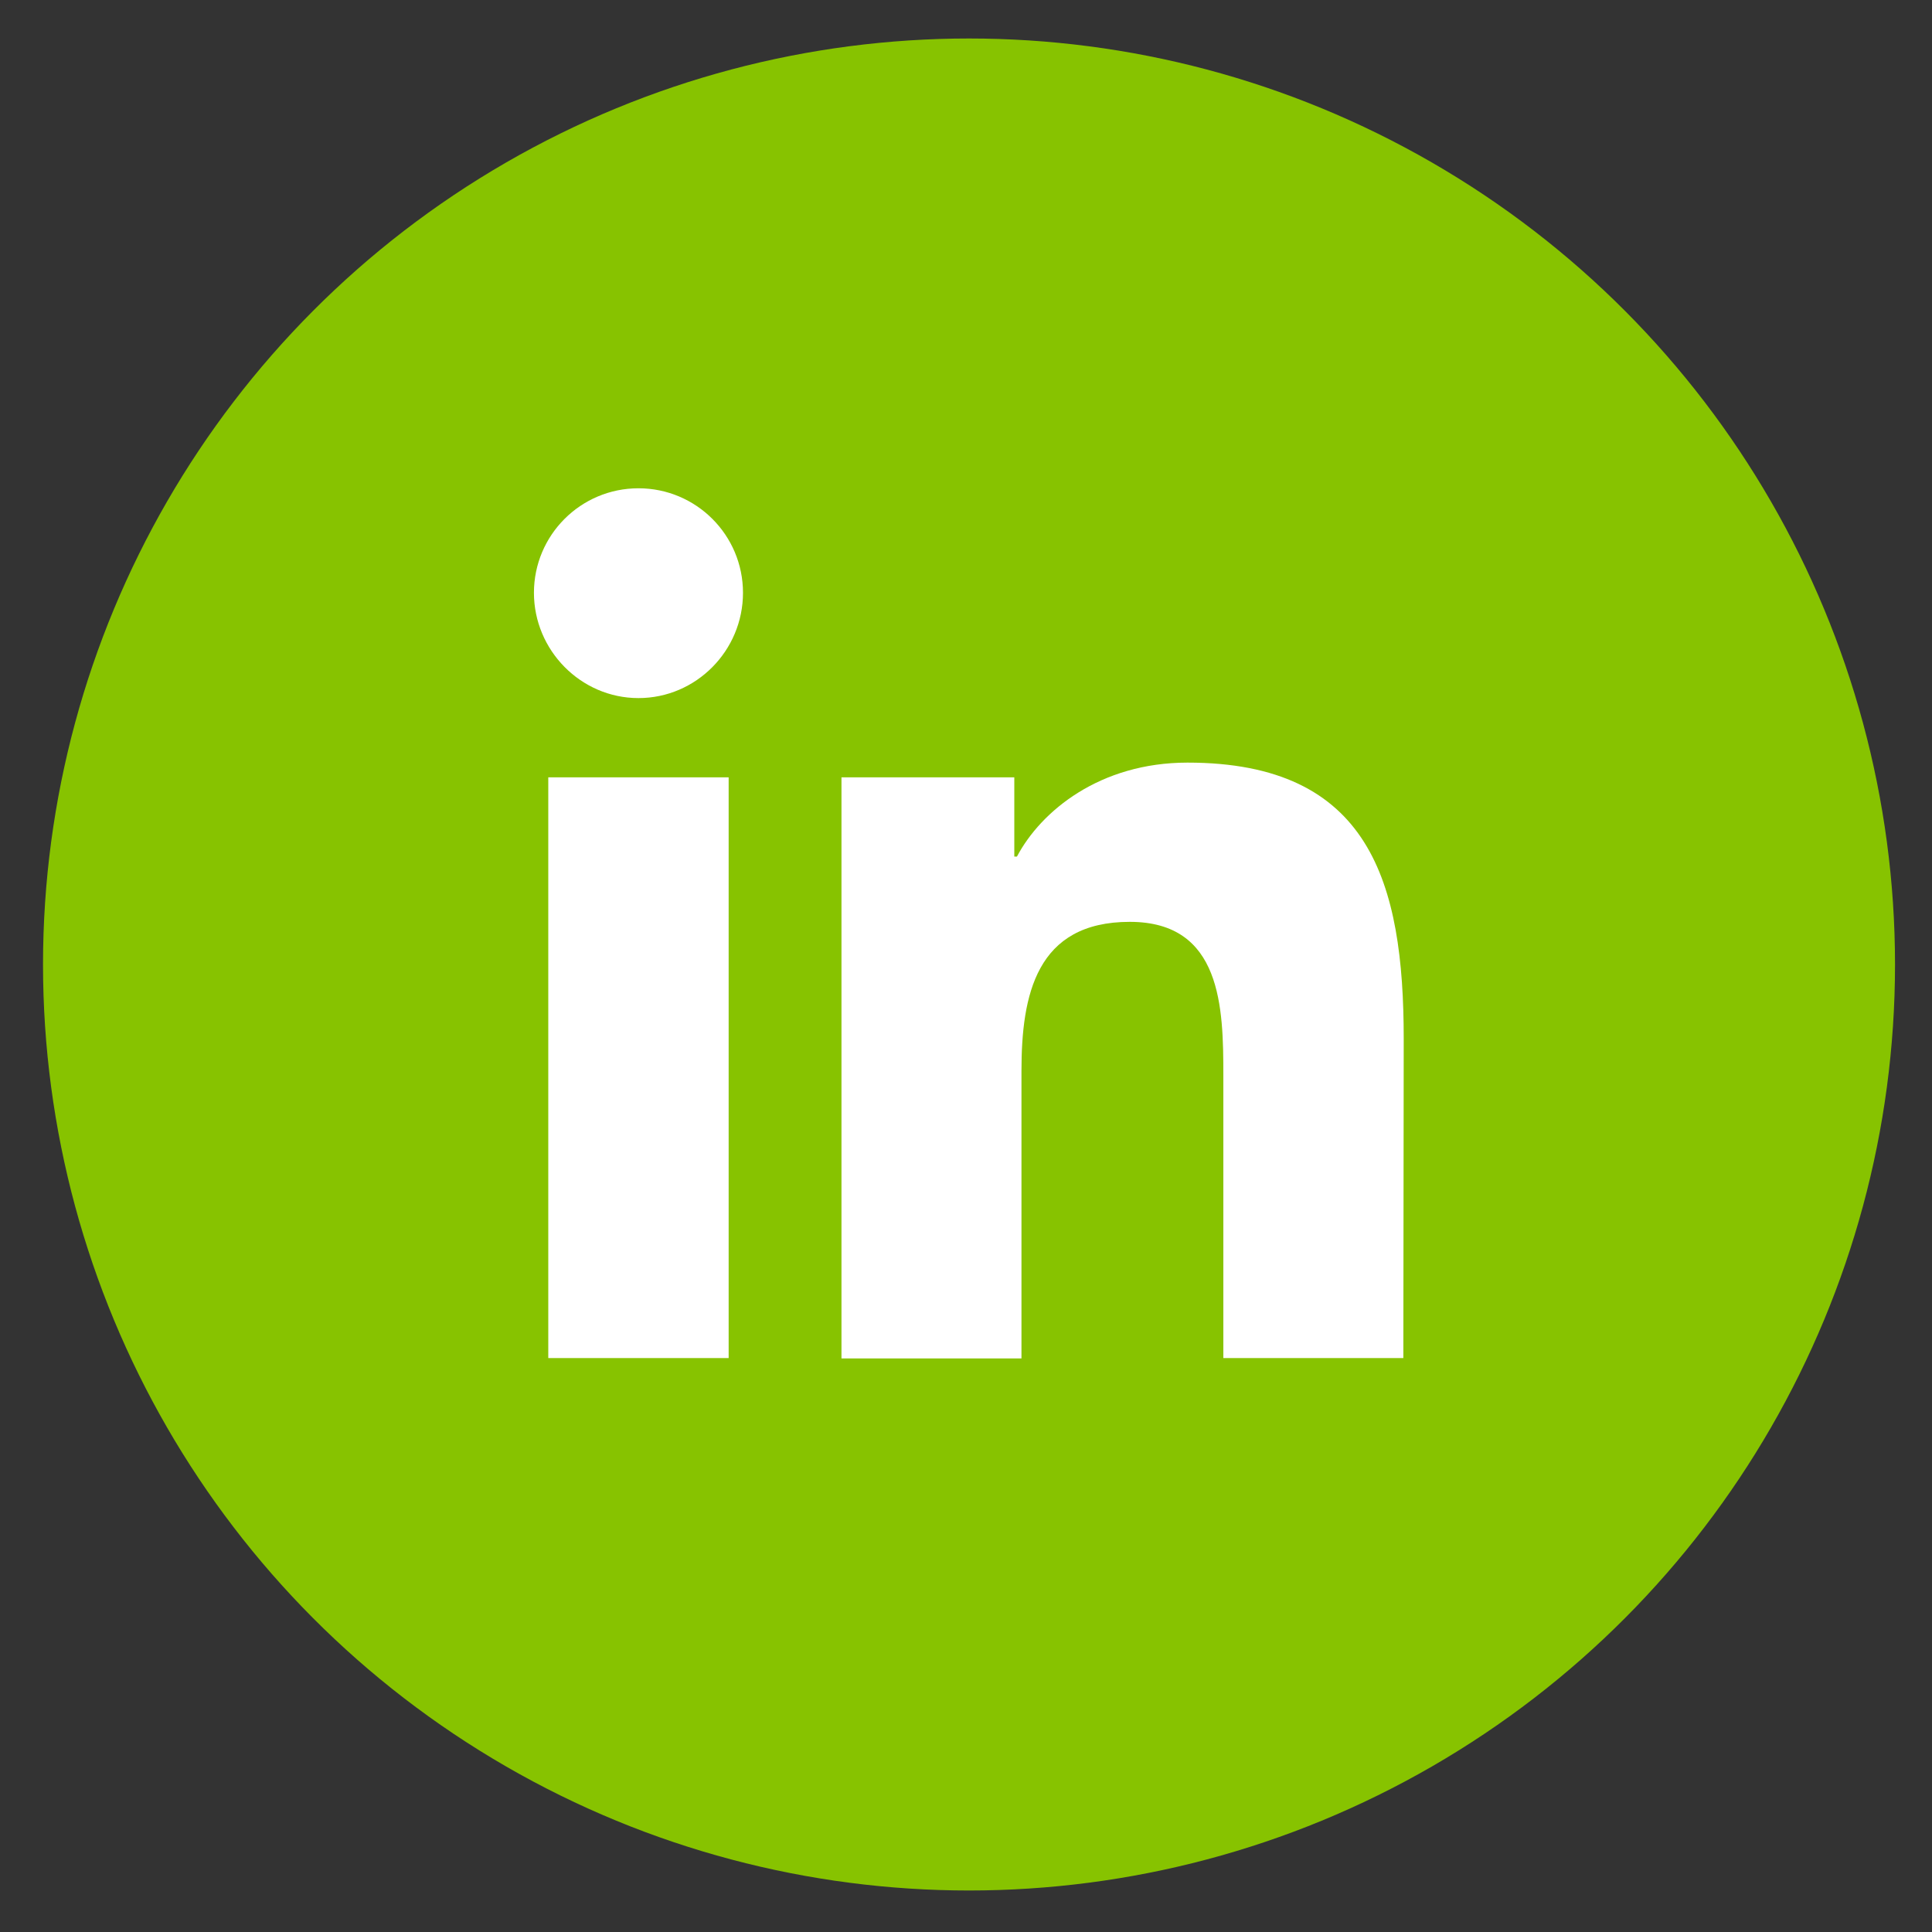
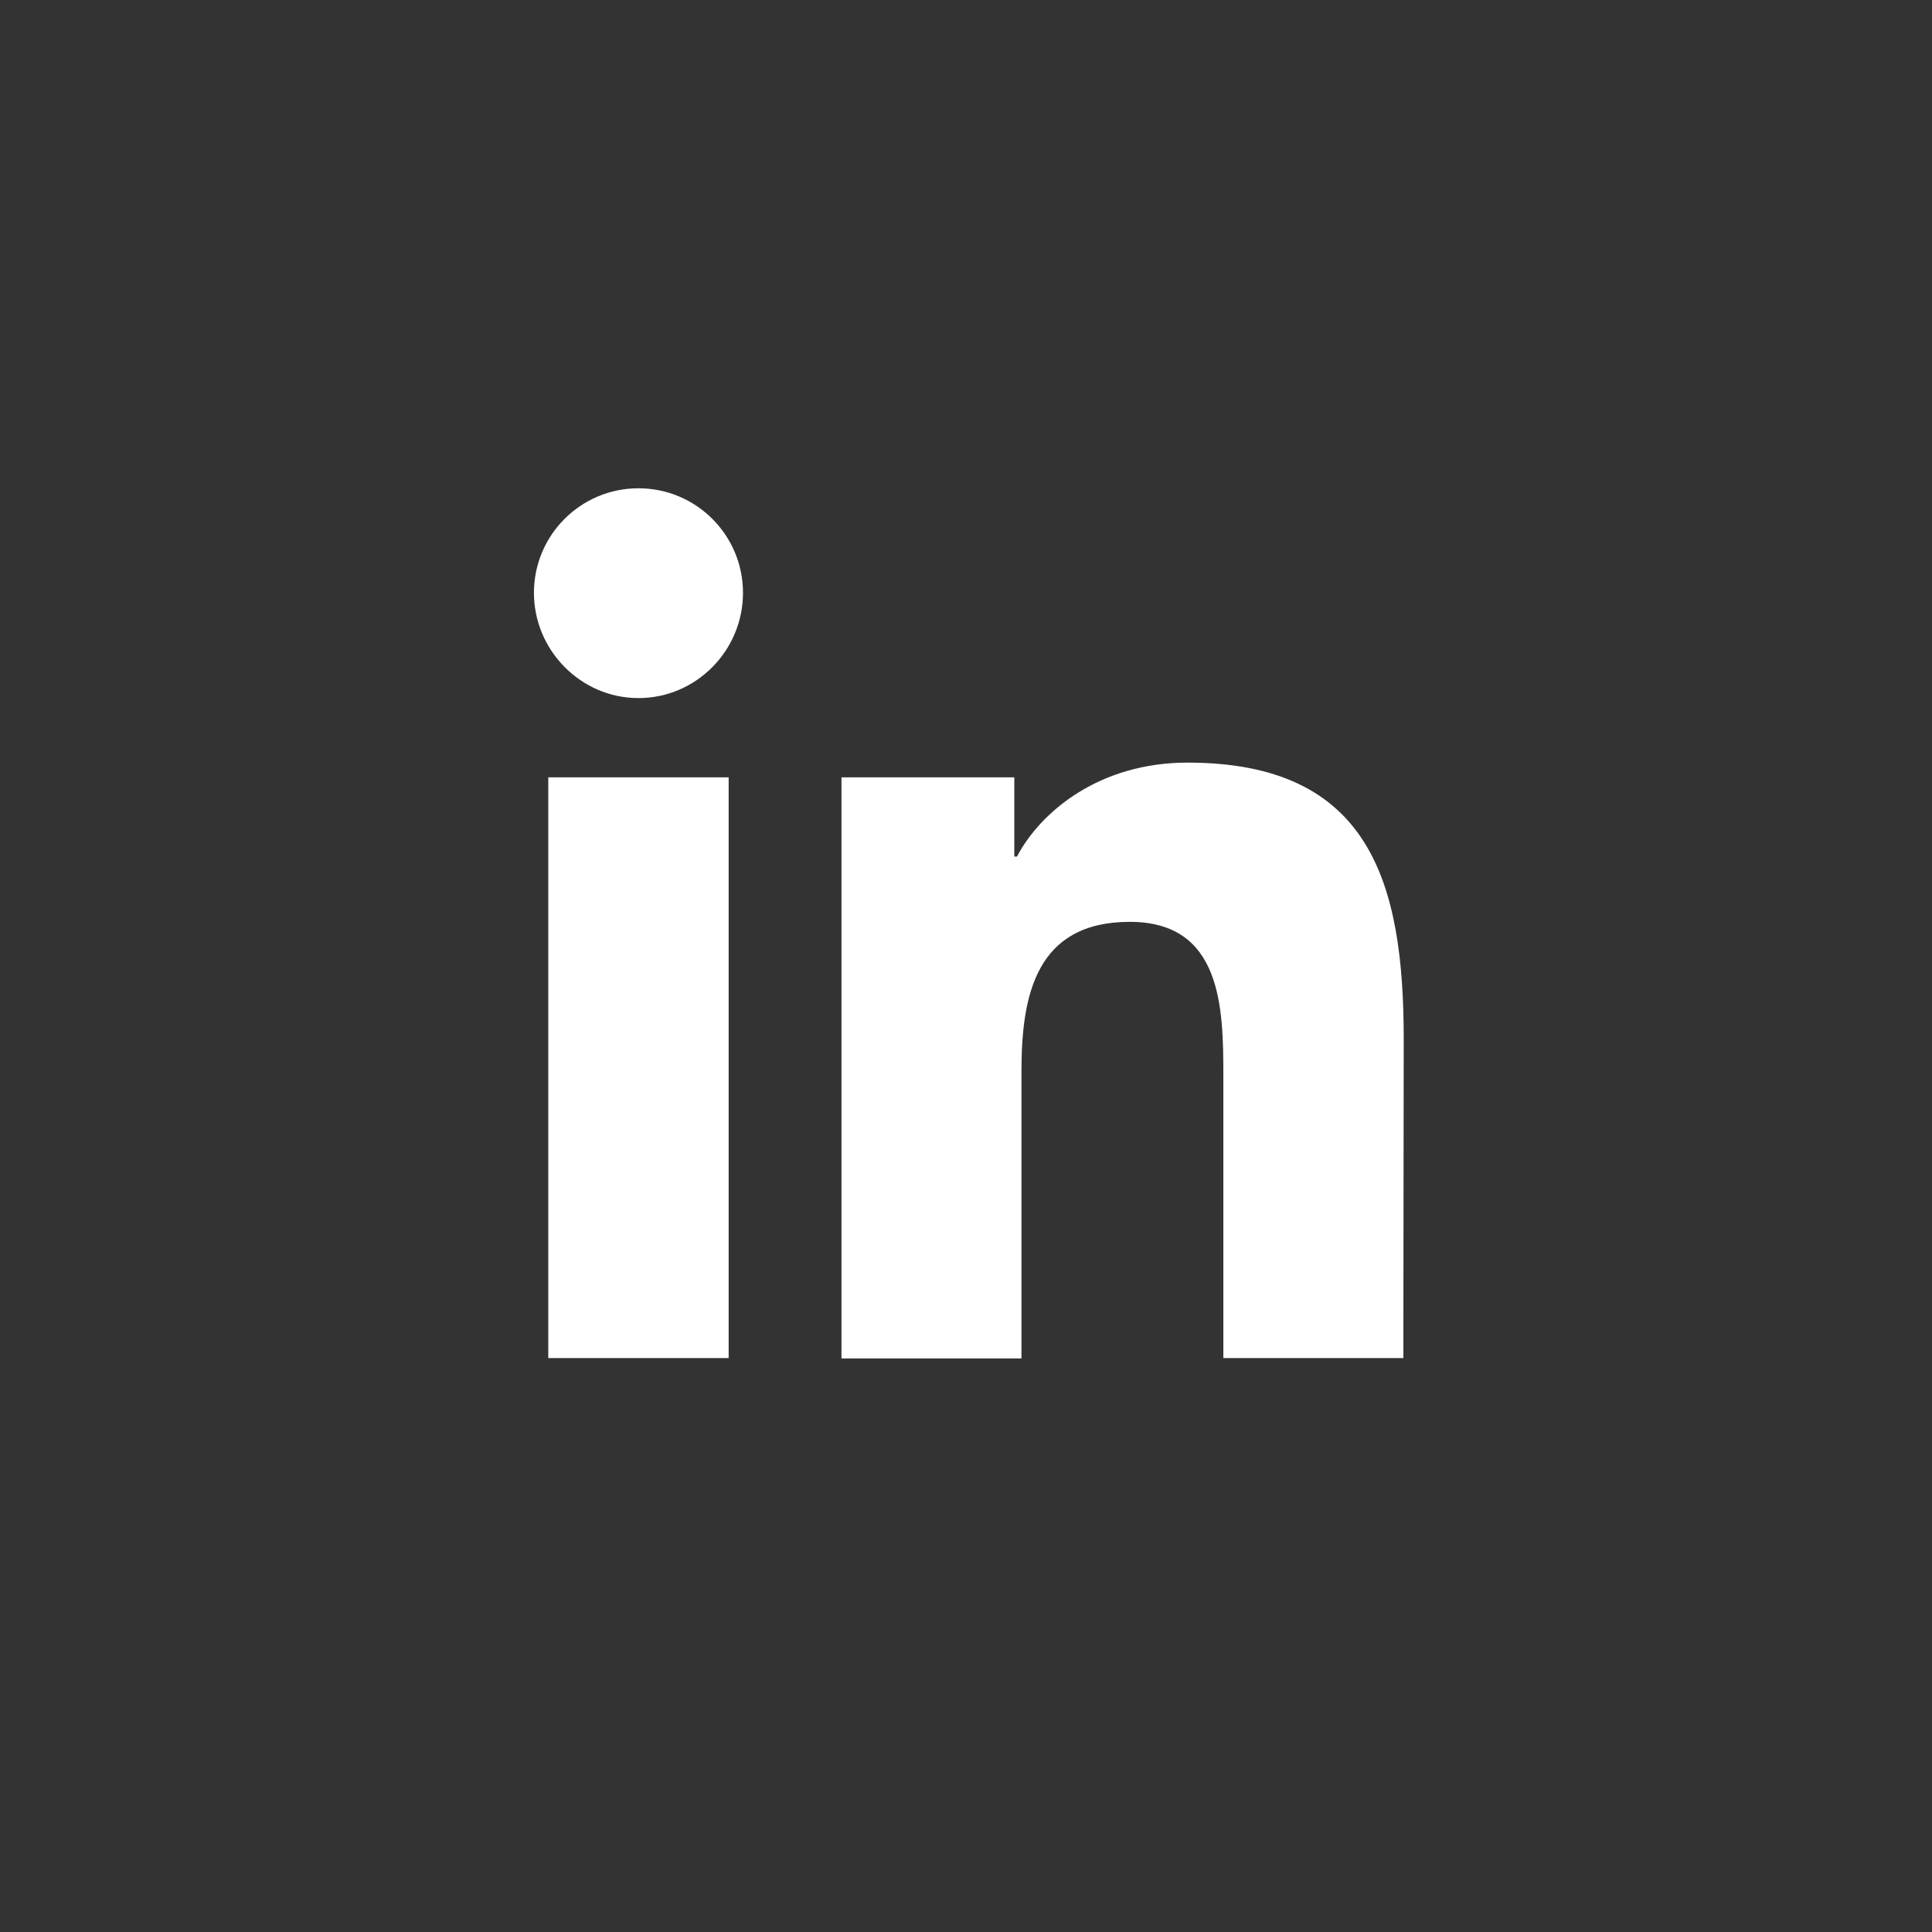
<svg xmlns="http://www.w3.org/2000/svg" version="1.1" id="Calque_1" x="0px" y="0px" viewBox="0 0 512 512" style="enable-background:new 0 0 512 512;" xml:space="preserve">
  <rect x="0" y="0" width="512" height="512" fill="#333333" stroke="none" />
  <style type="text/css">
	.st0{fill:#87C300;}
	.st1{fill:#FFFFFF;}
</style>
-   <circle class="st0" cx="256.8" cy="255.6" r="245.4" />
  <path class="st1" d="M193.1,359.9h-47.8V206h47.8V359.9z M169.2,185c-15.3,0-27.7-12.7-27.7-27.9c0-15.3,12.4-27.7,27.7-27.7  c15.3,0,27.7,12.4,27.7,27.7C196.9,172.4,184.5,185,169.2,185z M371.9,359.9h-47.7V285c0-17.9-0.4-40.7-24.8-40.7  c-24.8,0-28.7,19.4-28.7,39.5v76.2H223V206h45.8v21h0.7c6.4-12.1,22-24.9,45.2-24.9c48.4,0,57.3,31.8,57.3,73.2L371.9,359.9  L371.9,359.9z" />
</svg>